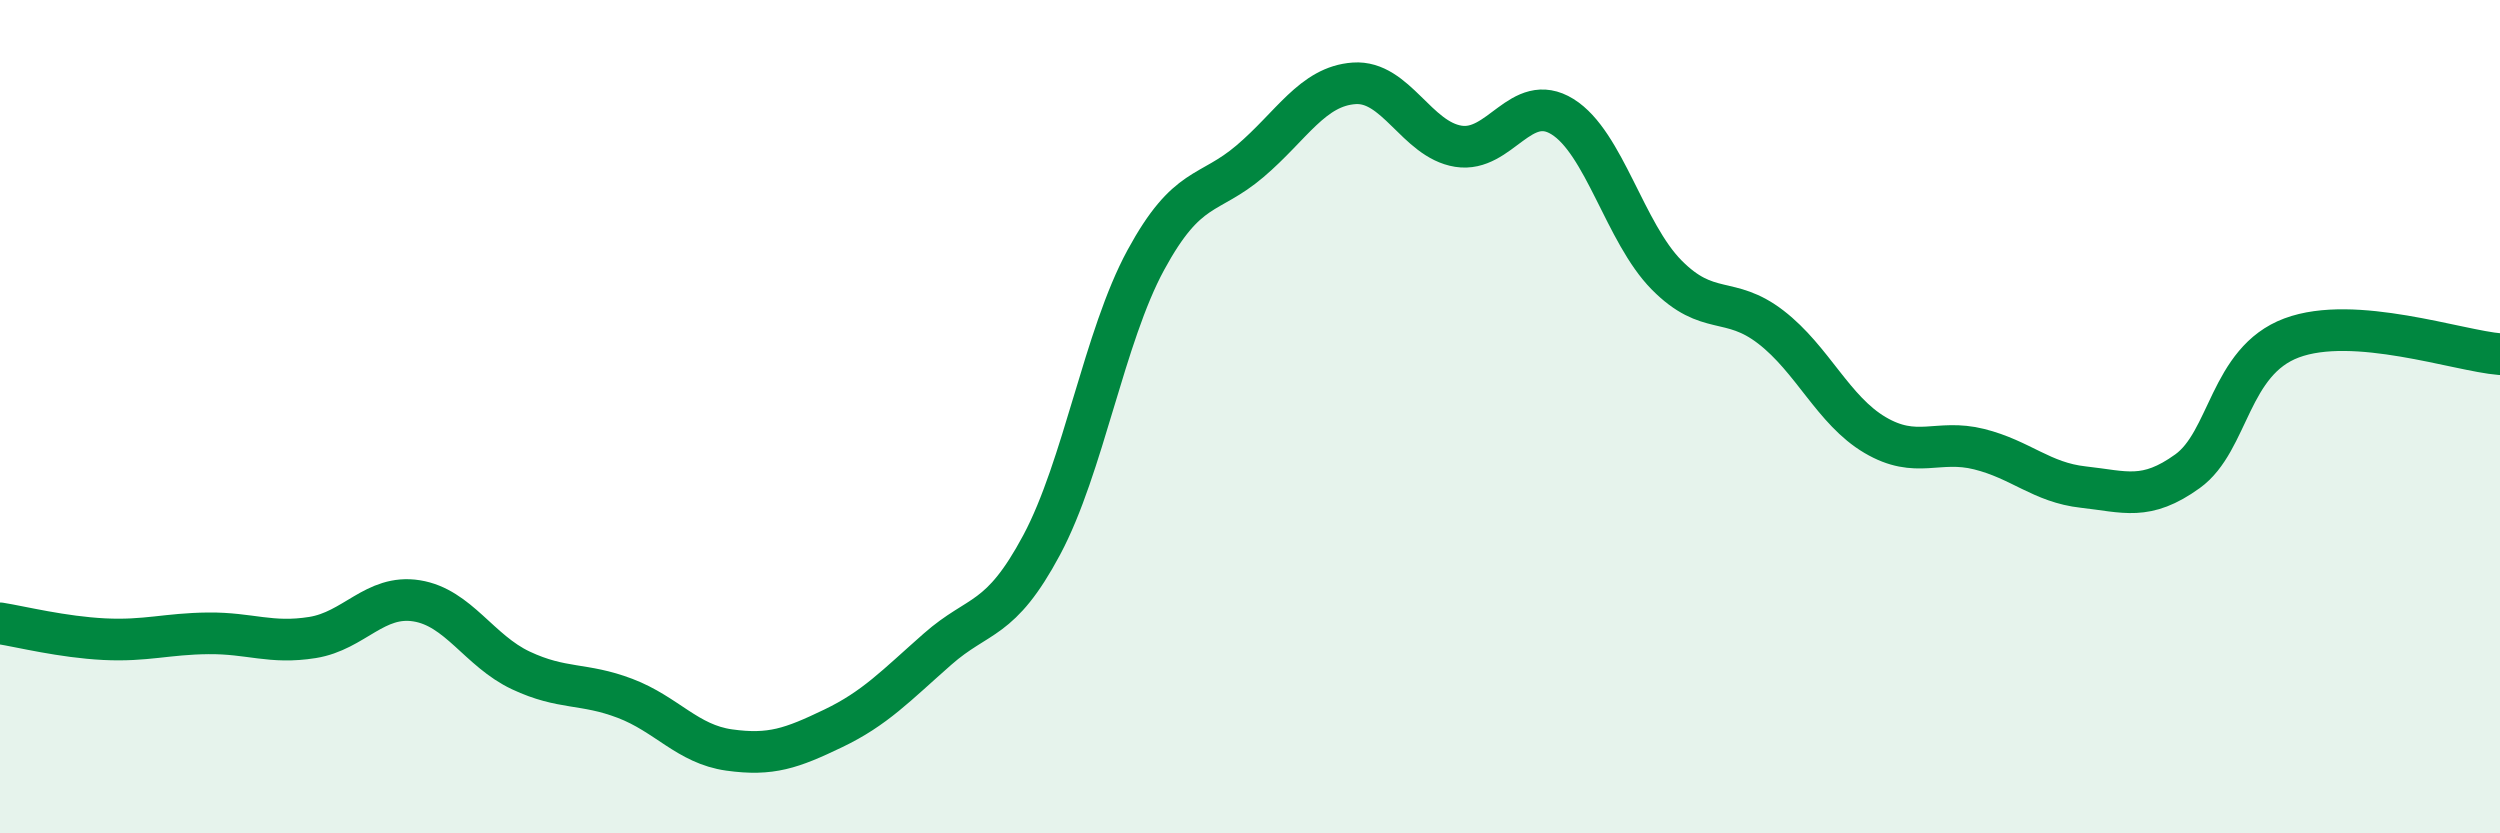
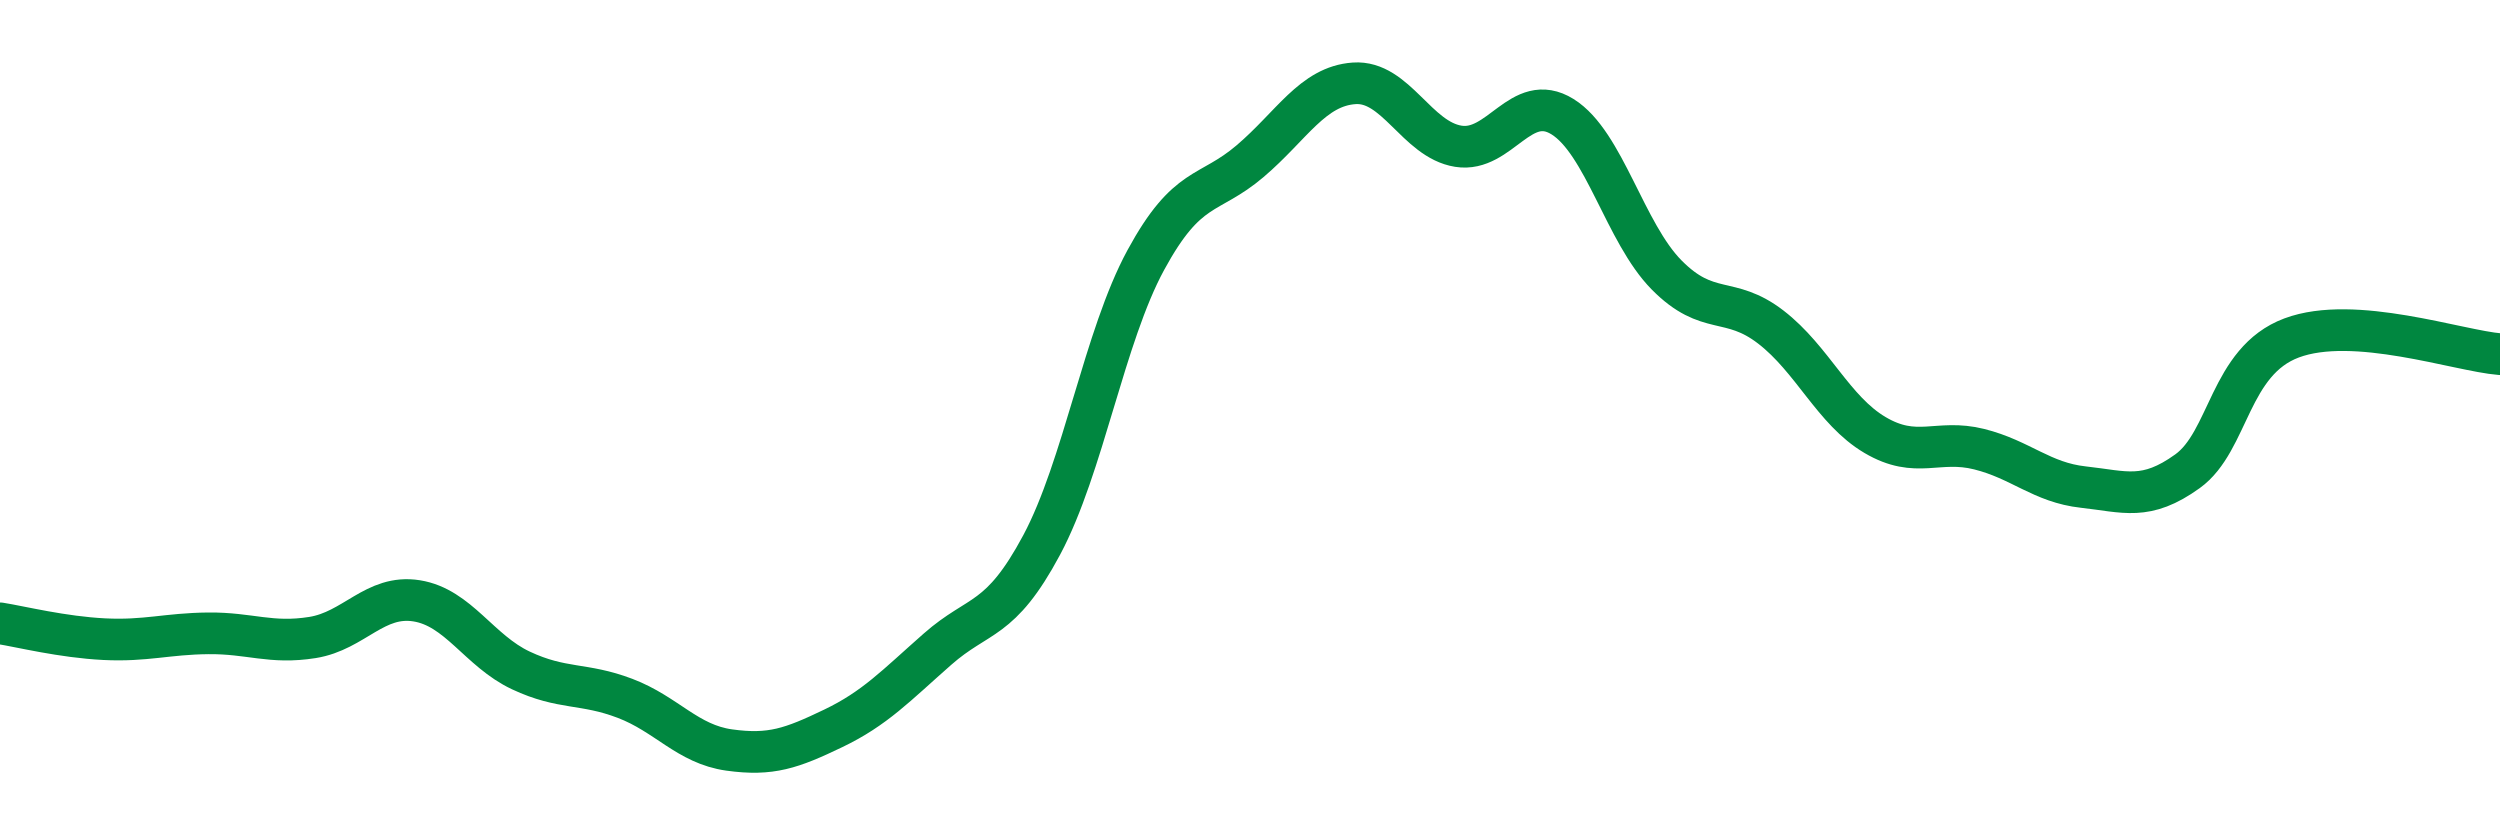
<svg xmlns="http://www.w3.org/2000/svg" width="60" height="20" viewBox="0 0 60 20">
-   <path d="M 0,14.96 C 0.5,15.04 1.5,15.29 2.5,15.34 C 3.5,15.39 4,15.21 5,15.2 C 6,15.19 6.5,15.46 7.5,15.3 C 8.5,15.14 9,14.26 10,14.42 C 11,14.58 11.5,15.62 12.5,16.09 C 13.5,16.56 14,16.38 15,16.76 C 16,17.14 16.5,17.86 17.5,18 C 18.5,18.14 19,17.96 20,17.48 C 21,17 21.5,16.46 22.5,15.58 C 23.5,14.7 24,14.95 25,13.08 C 26,11.21 26.5,8.08 27.5,6.24 C 28.5,4.4 29,4.72 30,3.87 C 31,3.02 31.5,2.07 32.5,2 C 33.5,1.93 34,3.35 35,3.51 C 36,3.67 36.5,2.18 37.5,2.8 C 38.5,3.42 39,5.59 40,6.6 C 41,7.61 41.5,7.08 42.5,7.85 C 43.5,8.62 44,9.85 45,10.44 C 46,11.03 46.5,10.53 47.5,10.78 C 48.5,11.03 49,11.58 50,11.69 C 51,11.8 51.5,12.03 52.5,11.31 C 53.5,10.59 53.5,8.67 55,8.11 C 56.5,7.55 59,8.42 60,8.5L60 20L0 20Z" fill="#008740" opacity="0.1" stroke-linecap="round" stroke-linejoin="round" />
  <path d="M 0,14.96 C 0.5,15.04 1.5,15.29 2.5,15.34 C 3.5,15.39 4,15.21 5,15.2 C 6,15.19 6.5,15.46 7.5,15.3 C 8.5,15.14 9,14.26 10,14.42 C 11,14.58 11.5,15.62 12.5,16.09 C 13.5,16.56 14,16.38 15,16.76 C 16,17.14 16.5,17.86 17.5,18 C 18.5,18.14 19,17.96 20,17.48 C 21,17 21.5,16.46 22.5,15.58 C 23.5,14.7 24,14.95 25,13.08 C 26,11.21 26.5,8.08 27.5,6.24 C 28.5,4.4 29,4.72 30,3.87 C 31,3.02 31.5,2.07 32.5,2 C 33.5,1.93 34,3.35 35,3.51 C 36,3.67 36.5,2.18 37.5,2.8 C 38.5,3.42 39,5.59 40,6.6 C 41,7.61 41.5,7.08 42.5,7.85 C 43.5,8.62 44,9.85 45,10.44 C 46,11.03 46.5,10.53 47.5,10.78 C 48.5,11.03 49,11.58 50,11.69 C 51,11.8 51.5,12.03 52.5,11.31 C 53.5,10.59 53.5,8.67 55,8.11 C 56.5,7.55 59,8.42 60,8.5" stroke="#008740" stroke-width="1" fill="none" stroke-linecap="round" stroke-linejoin="round" />
</svg>